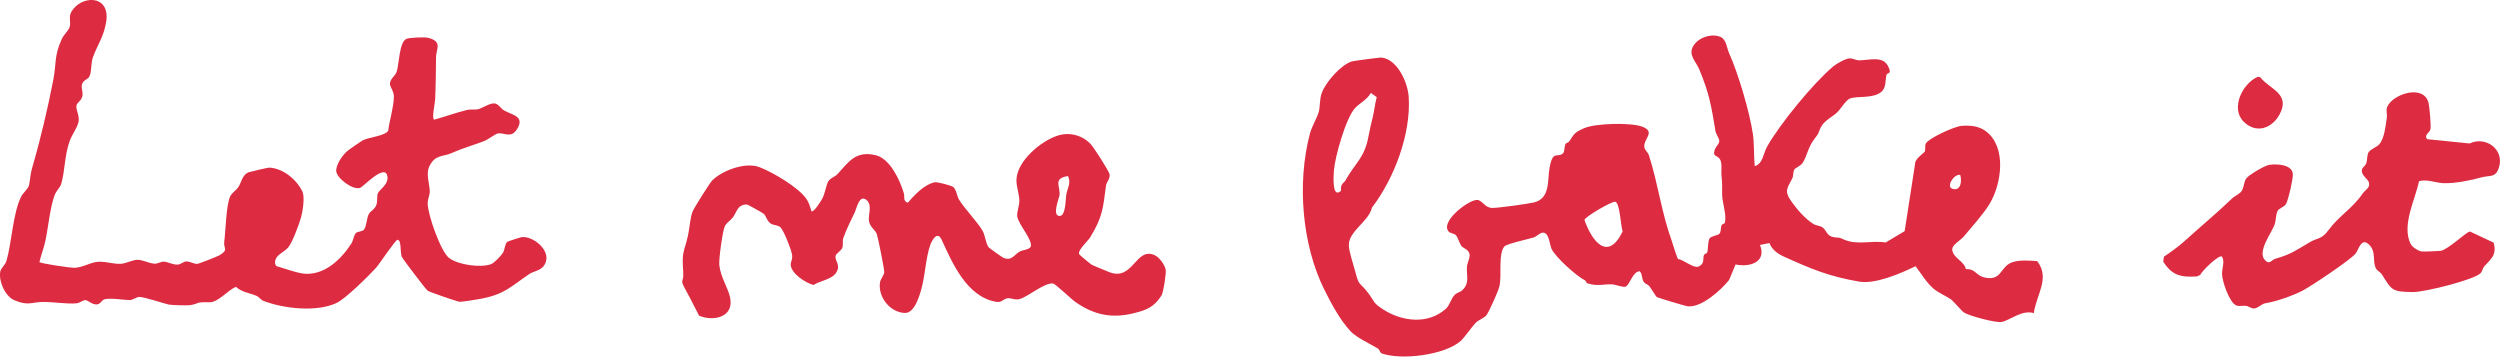
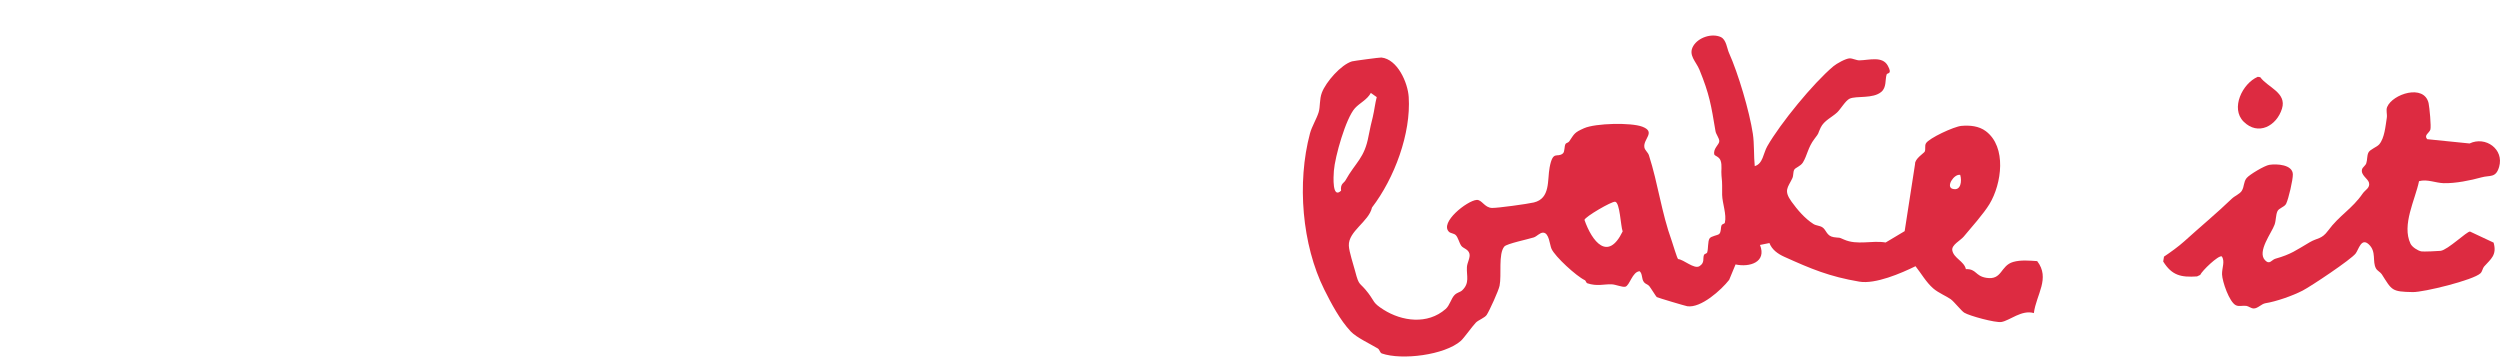
<svg xmlns="http://www.w3.org/2000/svg" viewBox="0 0 863.26 123.11" data-name="Capa 2" id="Capa_2">
  <defs>
    <style>
      .cls-1 {
        fill: #dd2b41;
      }
    </style>
  </defs>
  <g data-name="Capa 1" id="Capa_1-2">
    <g>
-       <path d="M104.57,94.47c7.28.86,13.09-4.76,16.73-10.33.75-1.15.78-2.73,1.56-3.62.63-.72,2.28-.43,2.88-1.3.86-1.25.83-3.71,1.57-5.21.61-1.26,2.05-1.53,2.67-3.33.47-1.37.09-2.88.47-3.88.53-1.39,4.15-3.27,3.22-6.35-1.16-3.63-8.15,3.97-9.28,4.39-2.59.97-8.16-3.39-8.29-5.77-.12-2.28,2.34-5.83,4.13-7.16.99-.74,3.89-2.75,4.87-3.36,1.85-1.13,7.84-1.57,8.95-3.39.45-3.75,1.9-8.05,1.96-11.76.03-2.08-1.52-3.4-1.35-4.69.22-1.66,1.78-2.43,2.31-3.94.86-2.43.83-10.42,3.46-11.38,1.15-.42,6.28-.66,7.54-.31,4.91,1.38,2.64,3.7,2.6,6.69-.07,4.75-.08,9.76-.31,14.62-.06,1.27-1.25,6.6-.34,6.94,3.74-1.04,7.44-2.38,11.2-3.33,1.42-.36,2.78,0,3.91-.27,1.48-.35,4.02-2.13,5.66-2.03,1.38.08,2.19,1.75,3.35,2.43,2.72,1.58,7.41,1.97,4.42,6.58-2.04,3.15-4.28,1.04-6.46,1.35-.95.14-3.46,2.13-4.82,2.65-4.09,1.57-6.84,2.21-11.21,4.13-3.17,1.39-5.48.48-7.54,4.24-1.56,2.84-.09,6.09-.03,9.05.02,1.21-.7,2.54-.72,4.02-.05,3.74,4.43,16.58,7.33,18.88,3.08,2.43,10.94,3.52,14.55,2.19,1.09-.4,3.52-2.96,4.1-3.92.69-1.15.63-2.98,1.48-3.78.19-.18,4.65-1.6,4.94-1.64,3.9-.47,9.79,4.27,8.42,8.49-1.05,3.22-3.81,2.97-5.73,4.26-6.7,4.52-8.57,7.09-17.24,8.63-1.17.21-6.4,1.09-7.07.92-1.33-.33-10.18-3.34-10.78-3.8-.73-.56-8.46-10.73-8.91-11.67-.7-1.48-.02-5.85-1.51-5.91-.72-.03-6.16,8.32-7.54,9.82-2.63,2.85-10.44,10.58-13.53,12.01-6.92,3.21-18.09,1.98-25.18-.71-.92-.35-1.51-1.37-2.45-1.77-2.42-1.04-4.83-1.12-7.08-3.09-2.83,1.09-6.13,5.43-9.22,5.32-4.87-.17-3.31.47-6.66,1-.86.14-6.55-.01-7.35-.21-2.28-.57-8-2.48-10.05-2.64-.95-.07-2.36,1.12-3.46,1.1-2.18-.05-6.51-.84-8.73-.26-.82.21-1.34,1.72-2.63,1.76-1.73.05-2.85-1.45-3.97-1.5-.68-.03-1.82.98-3.01,1.11-3.07.31-8.04-.51-11.55-.47-4.06.05-5.03,1.42-9.83-.57-3.28-1.36-5.52-6.61-4.93-9.89.24-1.36,1.69-2.12,2.18-3.86,1.83-6.44,2.21-16.48,5.07-22.1.7-1.37,2.42-2.63,2.7-3.96.52-2.56.28-3.29,1.26-6.62,2.67-9.09,5.31-20.36,7.11-29.72,1.09-5.67.24-8.18,2.91-14.04.67-1.47,2.3-2.97,2.69-4.04.59-1.64-.4-3.56.58-5.29,3.34-5.92,13.44-6.16,12.11,3.13-.75,5.26-3.12,8.26-4.61,12.48-.77,2.17-.37,4.84-1.21,6.59-.59,1.23-2.09,1.11-2.56,2.76-.38,1.33.46,2.7.12,4.1-.41,1.7-1.89,2.11-2.05,3.3-.2,1.43,1.15,3.46.73,5.54-.43,2.09-2.23,4.31-3.05,6.61-1.81,5.02-1.6,10.2-2.92,14.8-.36,1.27-1.65,2.23-2.29,3.92-1.57,4.13-2.21,11.27-3.2,15.84-.53,2.44-1.49,4.81-2.04,7.24.3.52,10.47,1.94,11.73,1.98,2.75.09,5.54-1.67,7.9-2.01,2.86-.4,5.64.79,8.48.63,1.97-.11,4.17-1.5,6-1.37,1.97.14,3.83,1.26,5.73,1.34,1.12.05,2.05-.8,3.22-.7,1.53.13,2.92,1.08,4.64,1.01,1.13-.04,2.1-1.09,2.99-1.1,1.28-.01,2.46.78,3.66.89.42.04,7.07-2.57,7.79-2.99,3.33-1.98,1.38-2.34,1.67-4.59.5-3.87.68-13.11,2.11-15.87.59-1.14,2.03-2.01,2.76-3.1,1.06-1.57,1.31-4.12,3.44-5.09.34-.15,6.83-1.66,7.2-1.64,4.81.25,9.42,4.03,11.47,8.23.9,1.85.16,6.73-.42,8.85-.64,2.36-3.08,8.88-4.48,10.51-1.48,1.73-4.63,2.54-4.53,5.34.01.31.31,1.04.49,1.09,2.66.74,6.59,2.24,9.11,2.53Z" class="cls-1" />
-       <path d="M280.2,72.97c.85.43,3.35-3.65,3.78-4.48.98-1.89,1.35-4.93,2.1-5.97.85-1.18,2.27-1.48,3.11-2.4,3.79-4.11,6.22-8.19,13.18-6.53,4.97,1.18,8.36,8.57,9.71,13.06.39,1.31-.36,2.88,1.43,3.33,2.23-2.68,5.74-6.32,9.28-7.05.76-.16,5.94,1.13,6.51,1.75,1.03,1.12,1.07,2.88,1.85,4.22,1.7,2.93,6.59,7.96,8.18,10.87.9,1.65,1,4.14,2.03,5.6.18.26,4.88,3.58,5.18,3.69,2.93,1.08,3.6-1.08,5.51-2.16,1.21-.68,3.01-.56,3.87-1.67.76-2.44-4.27-7.69-4.66-10.52-.2-1.43.75-3.75.73-5.37-.04-2.55-1.14-5.02-.99-7.51.38-6.39,8.39-13.05,14.05-14.95,4.11-1.38,8.66-.27,11.61,2.92,1.03,1.11,6.33,9.32,6.49,10.4.23,1.56-1.07,2.66-1.23,3.81-1.05,7.81-1.08,10.73-5.45,17.9-.78,1.29-4.43,4.51-3.84,5.85.12.26,4,3.48,4.34,3.65,1.24.61,4.21,1.76,5.8,2.44,8.52,3.64,9.3-8.83,16.01-5.71,1.61.75,3.33,3.22,3.73,4.91.27,1.12-.78,7.97-1.43,8.97-2.63,4.02-4.99,5.01-9.66,6.15-7.65,1.87-13.65.54-20.02-3.85-1.47-1.02-6.93-6.3-7.77-6.42-2.86-.42-8.33,4.34-11.43,5.33-1.71.55-3.06-.45-4.31-.23-1.65.28-1.87,1.6-4.06,1.2-10.06-1.84-14.98-13.39-18.7-21.47-1.42-3.07-3.28.04-3.96,2.03-1.33,3.88-1.71,9.29-2.57,13.19-.63,2.85-2.48,10.19-6.08,10.11-5.08-.11-9.33-5.37-8.67-10.41.18-1.36,1.32-2.43,1.5-3.64.1-.67-2.15-11.97-2.56-13.13-.55-1.57-2.12-2.15-2.68-4.33-.53-2.06,1.37-5.78-1.02-7.59-2.41-1.82-3.32,3.07-3.88,4.25-1.35,2.84-2.93,5.9-4,8.97-.37,1.07.03,2.33-.34,3.34-.44,1.16-2.14,1.98-2.32,2.79-.41,1.84,1.91,3.08.21,5.8-1.53,2.44-5.39,2.71-7.82,4.29-2.79-.71-7.53-3.83-7.89-6.79-.14-1.16.77-2.09.44-3.76-.39-1.96-2.6-7.64-3.81-9.15-.9-1.12-2.53-.77-3.61-1.56-1.33-.96-1.39-2.33-2.31-3.29-.23-.24-5.52-3.24-5.85-3.24-3.33-.02-3.52,2.75-4.85,4.47-.78,1.01-2.22,1.88-2.76,3.01-.79,1.65-2.15,11.47-1.91,13.51.5,4.24,2.97,7.75,3.7,11.02,1.54,6.9-5.66,8.49-10.68,6.39-1.38-2.55-2.63-5.23-4.03-7.76-3.2-5.79-1.12-2.78-1.46-7.51-.5-7,.16-6.03,1.63-12.34.6-2.55.69-6.03,1.63-8.4.46-1.16,5.9-9.83,6.75-10.68,3.52-3.52,11.48-6.41,16.24-4.63,4.47,1.67,13.75,7.07,16.39,11.14.85,1.31,1.21,2.68,1.67,4.14ZM368.76,60.79c-5.26.82-2.58,3.45-2.9,6.67-.06.65-2.85,7.45.2,7.1,1.96-.22,1.88-5.8,2.11-7.27.33-2.12,1.84-4.19.58-6.5Z" class="cls-1" />
+       <path d="M104.57,94.47Z" class="cls-1" />
      <g>
        <path d="M747.2,88.64c2.24-1.49,5.08-3.54,7.05-5.32,5.39-4.89,11.24-9.73,16.45-14.75.95-.92,2.69-1.56,3.39-2.68.92-1.48.56-3.01,1.67-4.4.96-1.2,6.2-4.31,7.83-4.57,2.58-.41,8.05-.11,8.14,3.27.05,1.84-1.48,8.48-2.32,10.17-.57,1.14-2.47,1.46-2.99,2.56-.61,1.29-.47,3.13-1,4.65-.97,2.79-6.13,9.31-3.3,12.28,1.62,1.7,2.27-.14,3.57-.51,5.5-1.56,7.07-2.88,11.86-5.69,2.69-1.58,4.11-.98,6.32-3.98,3.91-5.33,8.32-7.51,12-12.88.84-1.22,2.63-1.93,2.14-3.74-.38-1.39-2.91-2.6-2.39-4.58.2-.74,1.17-1.25,1.46-2.08.4-1.15.2-2.54.73-3.68.53-1.13,2.91-1.89,3.74-2.86,1.86-2.17,2.17-6.37,2.62-9.16.2-1.26-.35-2.62.12-3.74,1.87-4.52,12.75-8.06,14.31-1.34.3,1.29.97,8.19.6,9.2-.41,1.13-2.29,1.87-1.09,3.25l14.65,1.48c5.54-2.64,11.98,2.01,10.19,8.1-1.16,3.93-3.14,2.78-6.1,3.61-3.72,1.04-9.03,2.12-13.07,2-2.83-.09-5.65-1.47-8.48-.69-1.32,6.42-6.03,15.1-2.95,21.58.56,1.18,2.48,2.39,3.73,2.67.6.14,5.87-.09,6.66-.19,2.52-.33,9.15-6.81,10.17-6.66l8.14,3.82c1.22,4.3-.96,5.65-3.28,8.26-.53.59-.58,1.66-1.24,2.31-2.39,2.36-19.63,6.57-23.36,6.51-7.4-.12-7.21-.62-10.75-6.18-.44-.68-1.53-1.18-1.97-1.96-1.38-2.43.25-5.81-2.51-8.35-2.6-2.4-3.48,1.8-4.53,3.17-1.61,2.1-15.42,11.32-18.33,12.82-3.54,1.82-9.16,3.77-12.83,4.35-1.36.22-2.64,1.83-4.03,1.81-.96-.02-1.73-.78-2.57-.9-1.25-.18-2.51.32-3.61-.22-2.26-1.11-4.67-8.15-4.76-10.64-.08-2.21,1.11-4.47-.09-6.23-1.19-.46-6.82,4.96-7.46,6.41l-1.08.51c-5.54.37-8.68-.32-11.69-5.15l.27-1.64Z" class="cls-1" />
        <path d="M779.6,26.52l.88.14c2.57,3.54,9.21,5.31,7.5,10.86-1.84,5.95-8.23,9.49-13.26,4.47-4.59-4.58-.4-13.19,4.89-15.46Z" class="cls-1" />
      </g>
      <path d="M594.2,12.8c1.89.85,2.15,3.95,2.79,5.37,3.24,7.19,7.11,20.3,8.28,28.03.52,3.41.29,7.66.65,11.16,2.86-.81,2.93-4.42,4.33-6.86,4.52-7.89,15.82-21.72,22.83-27.62,1.1-.93,4.29-2.71,5.64-2.73,1.02-.01,2.33.72,3.39.69,3.37-.08,7.91-1.56,9.76,1.85,1.7,3.11-.22,2.34-.42,3.05-.55,1.87.01,4.4-1.8,5.96-2.89,2.5-8.59,1.3-10.97,2.37-1.4.63-3.14,3.67-4.32,4.76-1.79,1.67-4.52,2.8-5.68,5.24-1.25,2.62-.24,1.39-2.14,3.88-2.27,2.97-2.48,5.71-3.99,8.15-.82,1.32-2.56,1.76-2.98,2.48-.47.82-.22,2.03-.67,2.97-1.52,3.21-3.1,4.16-.28,8.07,1.97,2.73,4.6,5.86,7.58,7.73.94.59,2.17.53,3.1,1.15,1.37.91,1.41,2.99,3.89,3.39,2.55.41,1.21-.21,3.53.82,4.59,2.05,9.61.21,14.41,1.02l6.56-3.92,3.59-23.19c-.14-1.77,3.09-3.78,3.32-4.24.42-.82-.07-2.01.44-2.89,1.03-1.79,9.71-5.8,12.21-6.02,2.93-.27,6.08.03,8.45,1.81,7.3,5.47,5.51,18.17,1.28,25.18-1.99,3.3-6.41,8.26-8.91,11.25-1.13,1.35-4.27,2.87-3.93,4.74.5,2.75,4.08,3.72,4.69,6.48,3.71-.12,3.15,2.37,7.05,3,5.56.9,4.79-4.2,9.31-5.49,2.59-.74,5.61-.45,8.26-.28,4.59,5.94-.33,11.54-1.15,17.95-4.16-1.26-8.4,2.63-11.21,3.07-2.07.33-11-2.1-12.8-3.2-1.03-.62-3.44-3.75-4.71-4.68s-4.29-2.2-6.01-3.7c-2.49-2.17-4.1-5.11-6.13-7.68-4.98,2.45-13.87,6.27-19.4,5.33-10.38-1.76-16.63-4.39-25.95-8.6-2.19-.99-4.25-2.46-5.09-4.73l-3.26.66c2.38,5.97-3.62,7.79-8.44,6.73l-2.21,5.33c-2.74,3.5-9.75,9.82-14.47,9.1-.65-.1-10.04-2.89-10.53-3.16-.2-.11-2.03-3.11-2.59-3.8-.48-.59-1.35-.72-1.82-1.34-.94-1.24-.41-2.78-1.5-3.79-2.56.18-3.43,4.99-4.95,5.35-1.05.25-3.32-.79-4.77-.83-2.67-.08-4.95.76-8.3-.34-.52-.17-.5-.9-.95-1.11-2.84-1.34-10.23-8.06-11.47-10.82-.63-1.4-.8-5.53-2.89-5.57-1.15-.02-2.14,1.29-3.23,1.65-1.82.6-9.32,2.15-10.16,3.14-2.14,2.52-.89,9.8-1.64,13.53-.35,1.73-3.48,8.6-4.45,10.08-.65.99-2.84,1.77-3.72,2.64-1.11,1.11-4.17,5.42-5.21,6.33-5.61,4.92-20.35,6.74-27.26,4.36-.72-.25-.73-1.31-1.42-1.74-2.4-1.46-7.36-3.77-9.32-5.85-3.72-3.95-6.73-9.63-9.15-14.48-7.69-15.46-9.49-36.87-4.94-53.93.63-2.37,2.29-5.02,2.99-7.3.59-1.9.24-4.47,1.11-6.76,1.41-3.72,6.59-9.64,10.39-10.81.53-.16,9.64-1.38,10.15-1.33,5.57.57,9.13,8.64,9.45,13.63.82,12.62-4.93,28.04-12.68,38.17-1.09,4.89-8.22,8.17-7.99,13.18.1,2.16,1.56,6.44,2.18,8.82,1.43,5.52,1.42,3.46,4.52,7.54,2.26,2.97,1.47,3.32,5.29,5.74,6.29,3.99,15.18,5.26,21.44-.25,1.41-1.24,1.89-3.62,3.06-4.81.91-.93,1.92-.95,2.63-1.61,2.69-2.55,1.48-4.96,1.65-8.05.08-1.51,1.24-3.3.87-4.64-.45-1.61-2.12-1.77-2.79-2.68-.77-1.04-1.12-2.98-1.99-3.77-.59-.54-1.74-.57-2.26-1.06-3.38-3.22,6.23-10.77,9.52-11.04,1.82-.15,2.7,2.7,5.32,2.77,1.94.05,12.31-1.38,14.44-1.89,5.79-1.39,4.61-7.67,5.45-12.1,1.15-6.12,2.6-3.16,4.57-4.82.73-.61.42-2.44.94-3.31.17-.3.96-.43,1.24-.84,1.86-2.75,1.77-3.07,5.15-4.57,3.93-1.74,16.26-2.01,20.12-.52,4.8,1.85.2,4.23.7,7.14.17.99,1.24,1.72,1.56,2.7,3.19,9.92,4.31,19.71,7.9,29.62.35.96,1.83,6.01,2.19,6.25,1.91.13,5.54,3.59,7.37,2.45,1.92-1.21,1.07-2.65,1.55-3.84.21-.52.96-.43,1.12-.92.41-1.21.16-3.82.82-4.82.55-.83,2.82-1.06,3.31-1.53.77-.74.46-2.11.83-3,.21-.5,1.04-.48,1.14-.89.67-2.87-.87-6.7-.94-9.62s.14-3.46-.22-6.62c-.19-1.7.26-3.49-.29-5.16-.49-1.48-2.09-1.66-2.2-2.19-.46-2.07,1.76-3.39,1.73-4.61-.02-1.03-1.13-2.32-1.31-3.4-1.53-9.1-2.06-12.67-5.54-21.21-1.18-2.88-3.98-5.07-2.15-8.2,1.73-2.97,6.38-4.52,9.55-3.1ZM474.06,40.24c.53-2.2.75-4.51,1.33-6.71l-2.03-1.44c-1.26,2.34-3.86,3.47-5.5,5.28-3.13,3.45-6.9,16.71-7.27,21.64-.15,2.02-.61,9.79,2.49,6.84-.31-2.43,1.04-2.71,1.47-3.49,3.61-6.46,6.62-7.66,8.04-15.51.45-2.5,1-4.64,1.48-6.61ZM676.87,60.39c-2.13-.44-5.02,4.09-2.68,4.8,2.97.9,3.3-2.75,2.68-4.8ZM557.69,69.66c-1.21-.14-10.28,5.13-10.57,6.27,2.62,7.51,8.11,14.51,13.19,3.97-.71-1.87-.93-10.04-2.61-10.24Z" class="cls-1" />
    </g>
  </g>
</svg>